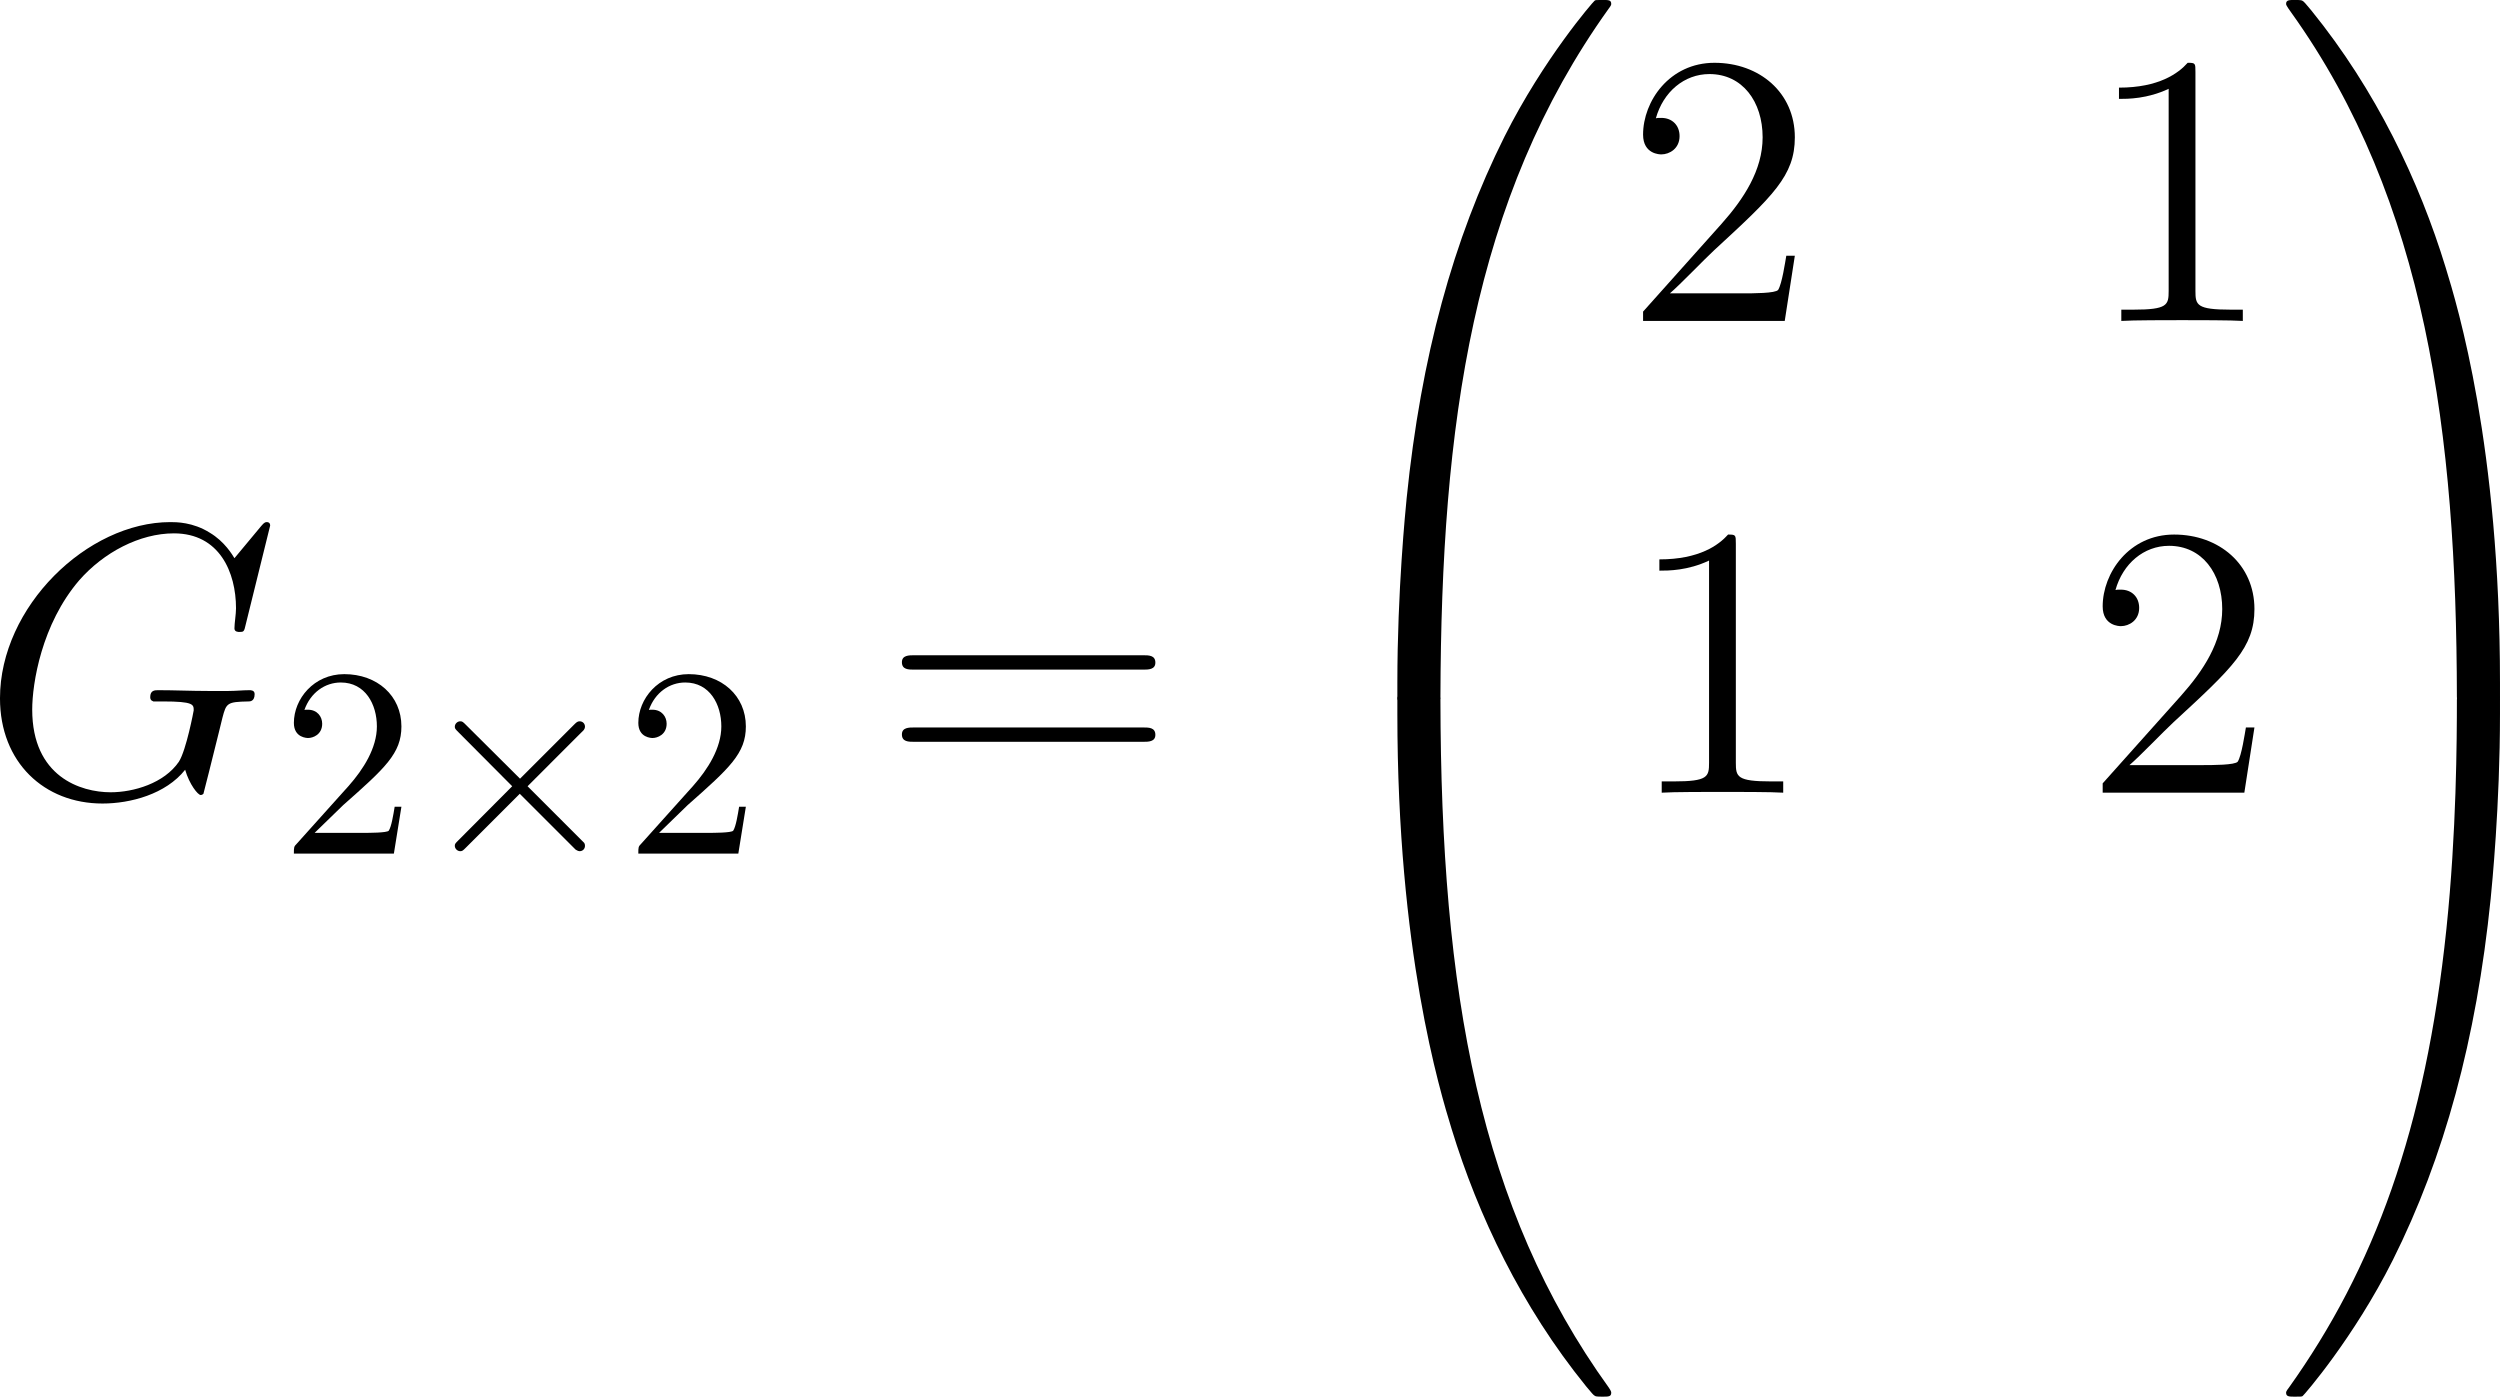
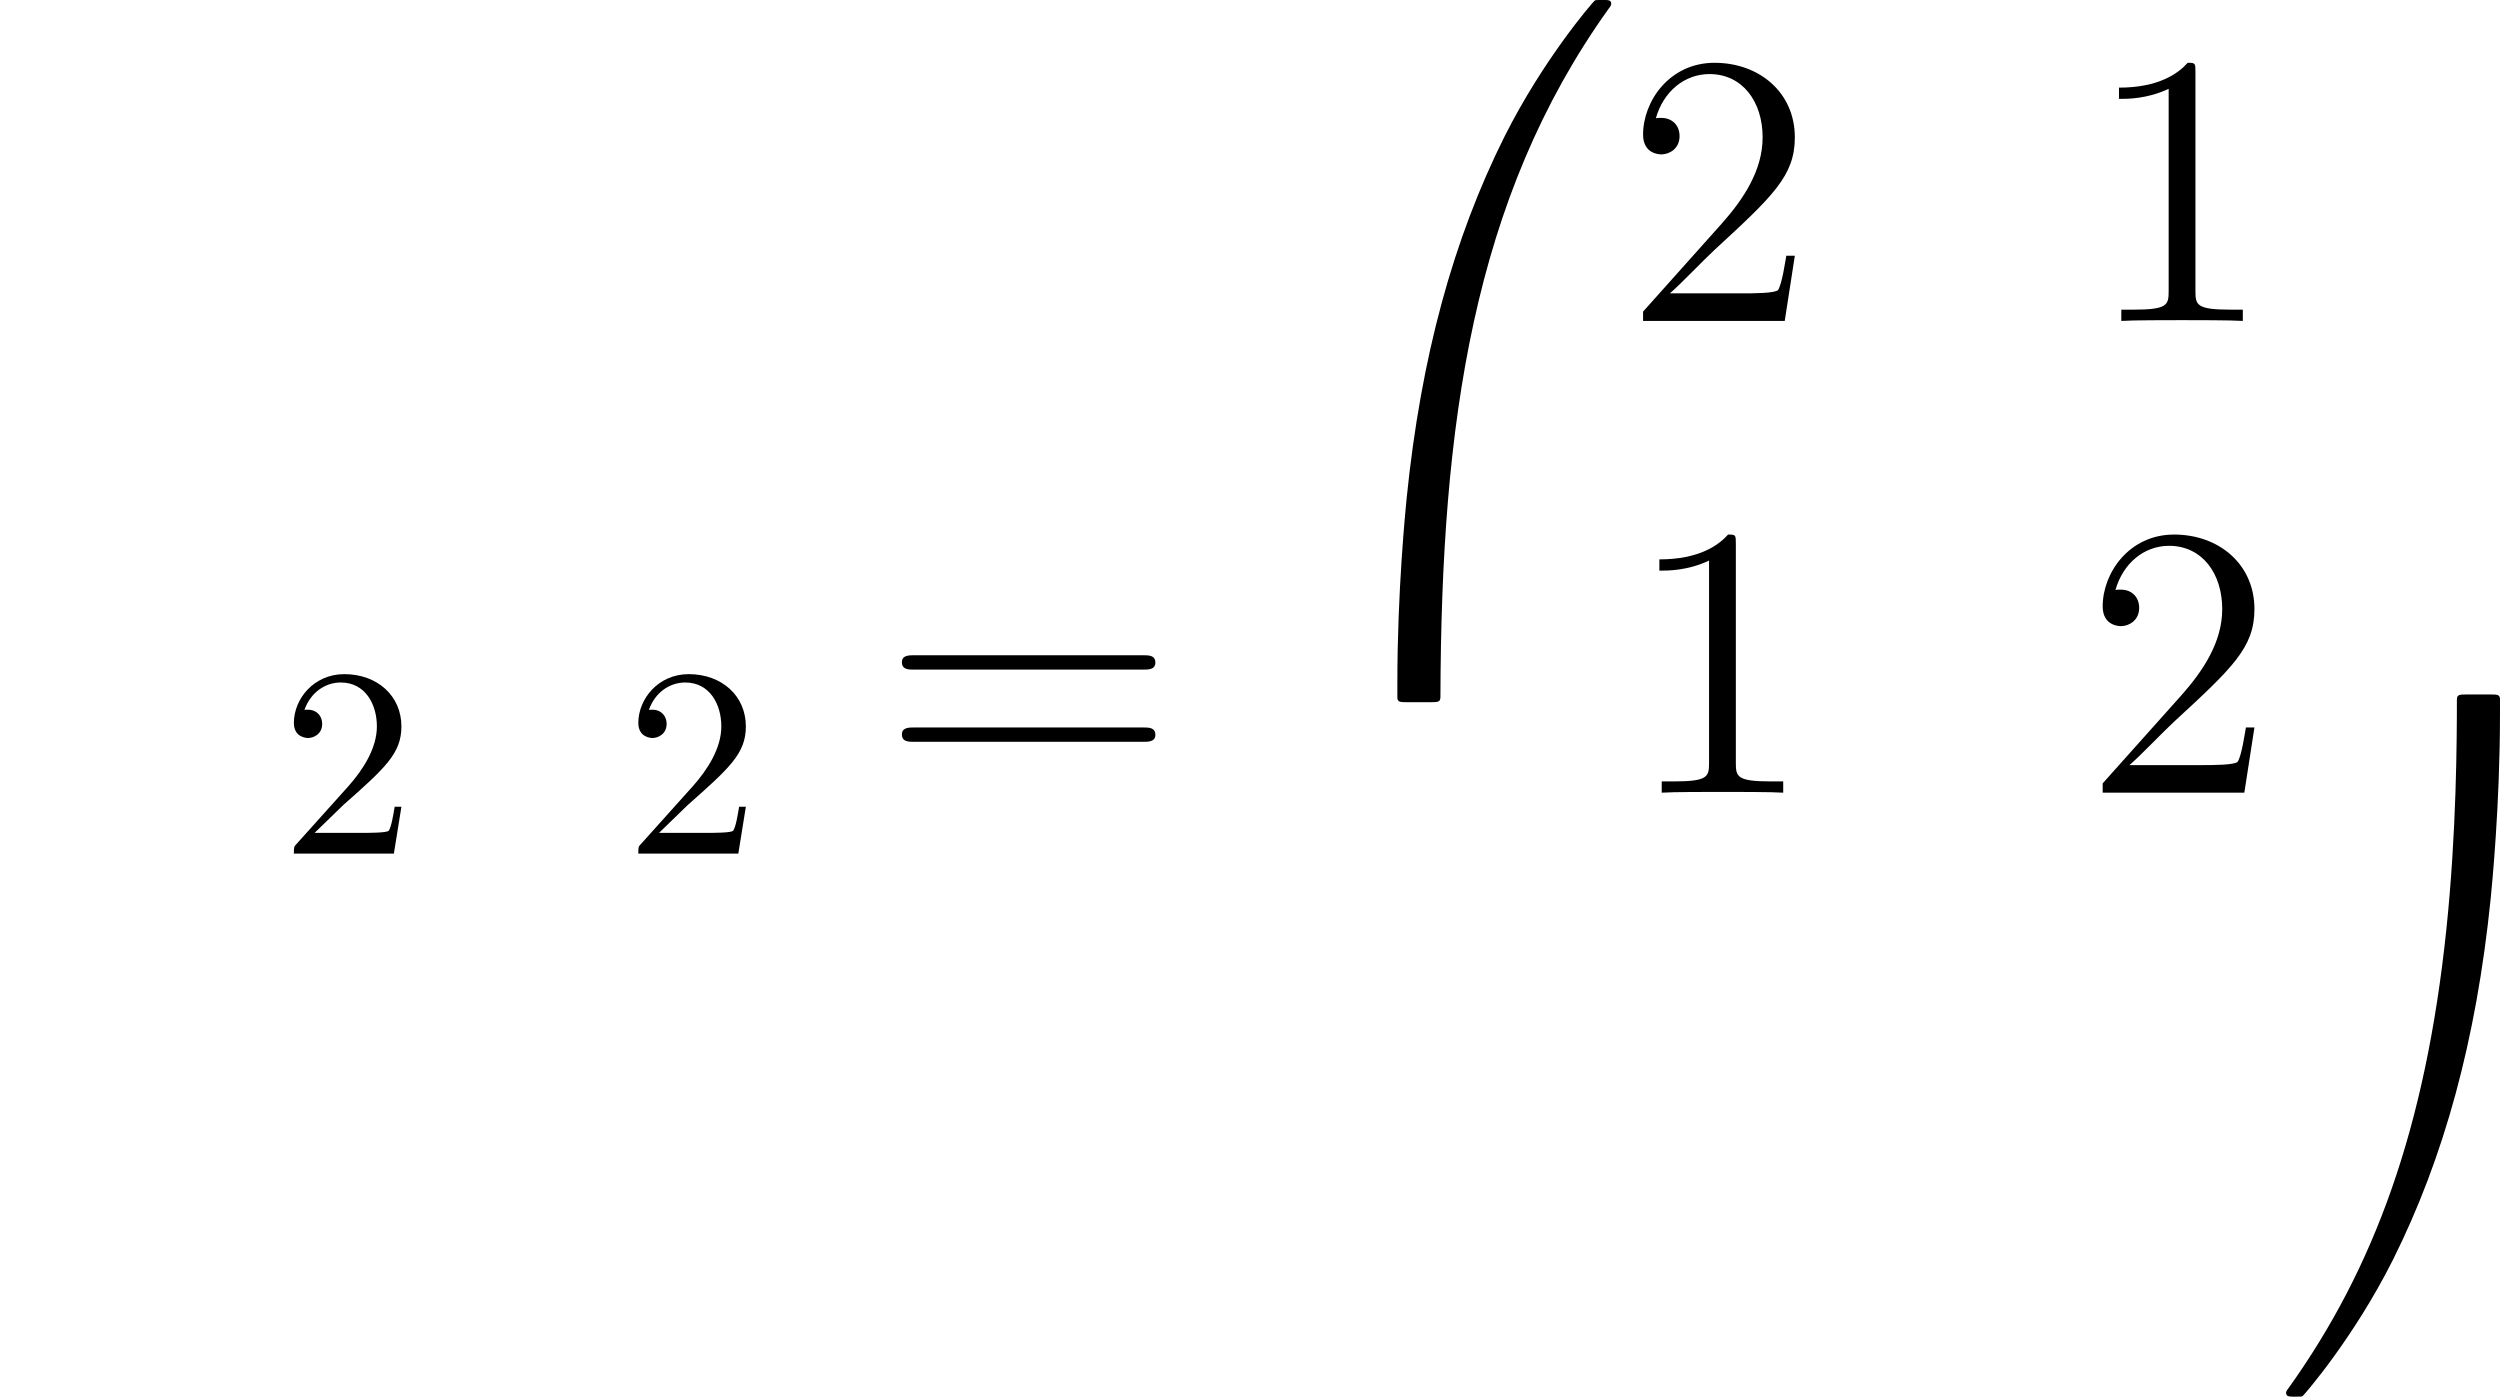
<svg xmlns="http://www.w3.org/2000/svg" xmlns:xlink="http://www.w3.org/1999/xlink" version="1.1" width="129.353pt" height="72.265pt" viewBox="222.308 269.083 129.353 72.265">
  <defs>
    <use id="g32-50" xlink:href="#g26-50" transform="scale(.913)" />
-     <path id="g23-71" d="M10.702-9.971C10.702-10.1 10.602-10.1 10.573-10.1S10.487-10.1 10.372-9.956L9.382-8.766C9.311-8.88 9.024-9.382 8.464-9.712C7.847-10.1 7.23-10.1 7.015-10.1C3.945-10.1 .717-6.972 .717-3.587C.717-1.219 2.353 .301 4.505 .301C5.538 .301 6.843-.043 7.56-.947C7.718-.402 8.034-.014 8.134-.014C8.206-.014 8.22-.057 8.235-.057C8.249-.086 8.364-.588 8.436-.846L8.665-1.765C8.78-2.238 8.837-2.439 8.938-2.869C9.081-3.414 9.11-3.457 9.899-3.472C9.956-3.472 10.128-3.472 10.128-3.744C10.128-3.888 9.985-3.888 9.942-3.888C9.698-3.888 9.425-3.859 9.167-3.859H8.393C7.79-3.859 7.159-3.888 6.571-3.888C6.441-3.888 6.269-3.888 6.269-3.63C6.269-3.486 6.384-3.486 6.384-3.472H6.743C7.876-3.472 7.876-3.357 7.876-3.142C7.876-3.127 7.603-1.679 7.331-1.248C6.786-.445 5.652-.115 4.806-.115C3.701-.115 1.908-.689 1.908-3.171C1.908-4.132 2.252-6.327 3.644-7.948C4.548-8.981 5.882-9.684 7.144-9.684C8.837-9.684 9.44-8.235 9.44-6.915C9.44-6.685 9.382-6.37 9.382-6.169C9.382-6.04 9.526-6.04 9.569-6.04C9.727-6.04 9.741-6.054 9.798-6.312L10.702-9.971Z" />
    <path id="g25-49" d="M3.443-7.663C3.443-7.938 3.443-7.95 3.204-7.95C2.917-7.627 2.319-7.185 1.088-7.185V-6.838C1.363-6.838 1.961-6.838 2.618-7.149V-.921C2.618-.49 2.582-.347 1.53-.347H1.16V0C1.482-.024 2.642-.024 3.037-.024S4.579-.024 4.902 0V-.347H4.531C3.479-.347 3.443-.49 3.443-.921V-7.663Z" />
    <path id="g25-50" d="M5.26-2.008H4.997C4.961-1.805 4.866-1.148 4.746-.956C4.663-.849 3.981-.849 3.622-.849H1.411C1.733-1.124 2.463-1.889 2.774-2.176C4.591-3.85 5.26-4.471 5.26-5.655C5.26-7.03 4.172-7.95 2.786-7.95S.586-6.767 .586-5.738C.586-5.129 1.112-5.129 1.148-5.129C1.399-5.129 1.71-5.308 1.71-5.691C1.71-6.025 1.482-6.253 1.148-6.253C1.04-6.253 1.016-6.253 .98-6.241C1.207-7.054 1.853-7.603 2.63-7.603C3.646-7.603 4.268-6.755 4.268-5.655C4.268-4.639 3.682-3.754 3.001-2.989L.586-.287V0H4.949L5.26-2.008Z" />
    <path id="g25-61" d="M8.07-3.873C8.237-3.873 8.452-3.873 8.452-4.089C8.452-4.316 8.249-4.316 8.07-4.316H1.028C.861-4.316 .646-4.316 .646-4.101C.646-3.873 .849-3.873 1.028-3.873H8.07ZM8.07-1.65C8.237-1.65 8.452-1.65 8.452-1.865C8.452-2.092 8.249-2.092 8.07-2.092H1.028C.861-2.092 .646-2.092 .646-1.877C.646-1.65 .849-1.65 1.028-1.65H8.07Z" />
    <use id="g28-2" xlink:href="#g6-2" transform="scale(.913)" />
    <path id="g26-50" d="M1.385-.84L2.542-1.964C4.244-3.469 4.898-4.058 4.898-5.149C4.898-6.393 3.916-7.265 2.585-7.265C1.353-7.265 .545-6.262 .545-5.291C.545-4.68 1.091-4.68 1.124-4.68C1.309-4.68 1.691-4.811 1.691-5.258C1.691-5.542 1.495-5.825 1.113-5.825C1.025-5.825 1.004-5.825 .971-5.815C1.222-6.524 1.811-6.927 2.444-6.927C3.436-6.927 3.905-6.044 3.905-5.149C3.905-4.276 3.36-3.415 2.76-2.738L.665-.404C.545-.284 .545-.262 .545 0H4.593L4.898-1.898H4.625C4.571-1.571 4.495-1.091 4.385-.927C4.309-.84 3.589-.84 3.349-.84H1.385Z" />
-     <path id="g6-2" d="M4.244-3.033L2.062-5.204C1.931-5.335 1.909-5.356 1.822-5.356C1.713-5.356 1.604-5.258 1.604-5.138C1.604-5.062 1.625-5.04 1.745-4.92L3.927-2.727L1.745-.535C1.625-.415 1.604-.393 1.604-.316C1.604-.196 1.713-.098 1.822-.098C1.909-.098 1.931-.12 2.062-.251L4.233-2.422L6.491-.164C6.513-.153 6.589-.098 6.655-.098C6.785-.098 6.873-.196 6.873-.316C6.873-.338 6.873-.382 6.84-.436C6.829-.458 5.095-2.171 4.549-2.727L6.545-4.724C6.6-4.789 6.764-4.931 6.818-4.996C6.829-5.018 6.873-5.062 6.873-5.138C6.873-5.258 6.785-5.356 6.655-5.356C6.567-5.356 6.524-5.313 6.404-5.193L4.244-3.033Z" />
    <path id="g21-48" d="M5.365 25.393C5.681 25.393 5.767 25.393 5.767 25.192C5.796 15.135 6.958 6.786 11.979-.23C12.079-.359 12.079-.387 12.079-.416C12.079-.56 11.979-.56 11.75-.56S11.491-.56 11.463-.531C11.405-.488 9.583 1.607 8.134 4.49C6.241 8.278 5.05 12.625 4.519 17.847C4.476 18.291 4.175 21.275 4.175 24.675V25.235C4.189 25.393 4.275 25.393 4.576 25.393H5.365Z" />
-     <path id="g21-49" d="M8.364 24.675C8.364 15.91 6.8 10.774 6.355 9.325C5.38 6.14 3.787 2.783 1.392-.172C1.176-.43 1.119-.502 1.062-.531C1.033-.545 1.019-.56 .789-.56C.574-.56 .459-.56 .459-.416C.459-.387 .459-.359 .646-.1C5.638 6.872 6.757 15.48 6.771 25.192C6.771 25.393 6.857 25.393 7.173 25.393H7.962C8.263 25.393 8.349 25.393 8.364 25.235V24.675Z" />
-     <path id="g21-64" d="M4.576-.717C4.275-.717 4.189-.717 4.175-.56V0C4.175 8.766 5.738 13.901 6.183 15.35C7.159 18.535 8.751 21.892 11.147 24.848C11.362 25.106 11.42 25.178 11.477 25.206C11.506 25.221 11.52 25.235 11.75 25.235S12.079 25.235 12.079 25.091C12.079 25.063 12.079 25.034 11.993 24.905C7.216 18.277 5.782 10.301 5.767-.516C5.767-.717 5.681-.717 5.365-.717H4.576Z" />
    <path id="g21-65" d="M8.364-.56C8.349-.717 8.263-.717 7.962-.717H7.173C6.857-.717 6.771-.717 6.771-.516C6.771 .961 6.757 4.376 6.384 7.948C5.609 15.365 3.701 20.501 .56 24.905C.459 25.034 .459 25.063 .459 25.091C.459 25.235 .574 25.235 .789 25.235C1.019 25.235 1.047 25.235 1.076 25.206C1.133 25.163 2.955 23.069 4.404 20.185C6.298 16.398 7.489 12.051 8.02 6.829C8.063 6.384 8.364 3.4 8.364 0V-.56Z" />
    <use id="g27-49" xlink:href="#g25-49" transform="scale(1.2)" />
    <use id="g27-50" xlink:href="#g25-50" transform="scale(1.2)" />
    <use id="g27-61" xlink:href="#g25-61" transform="scale(1.2)" />
  </defs>
  <g id="page1" transform="matrix(1.4 0 0 1.4 0 0)">
    <use x="158.074" y="221.598" xlink:href="#g23-71" />
    <use x="169.155" y="223.75" xlink:href="#g32-50" />
    <use x="174.136" y="223.75" xlink:href="#g28-2" />
    <use x="181.885" y="223.75" xlink:href="#g32-50" />
    <use x="191.349" y="221.598" xlink:href="#g27-61" />
    <use x="206.26" y="192.761" xlink:href="#g21-48" />
    <use x="206.26" y="218.585" xlink:href="#g21-64" />
    <use x="218.813" y="204.063" xlink:href="#g27-50" />
    <use x="235.799" y="204.063" xlink:href="#g27-49" />
    <use x="218.813" y="221.498" xlink:href="#g27-49" />
    <use x="235.799" y="221.498" xlink:href="#g27-50" />
    <use x="242.822" y="192.761" xlink:href="#g21-49" />
    <use x="242.822" y="218.585" xlink:href="#g21-65" />
  </g>
</svg>